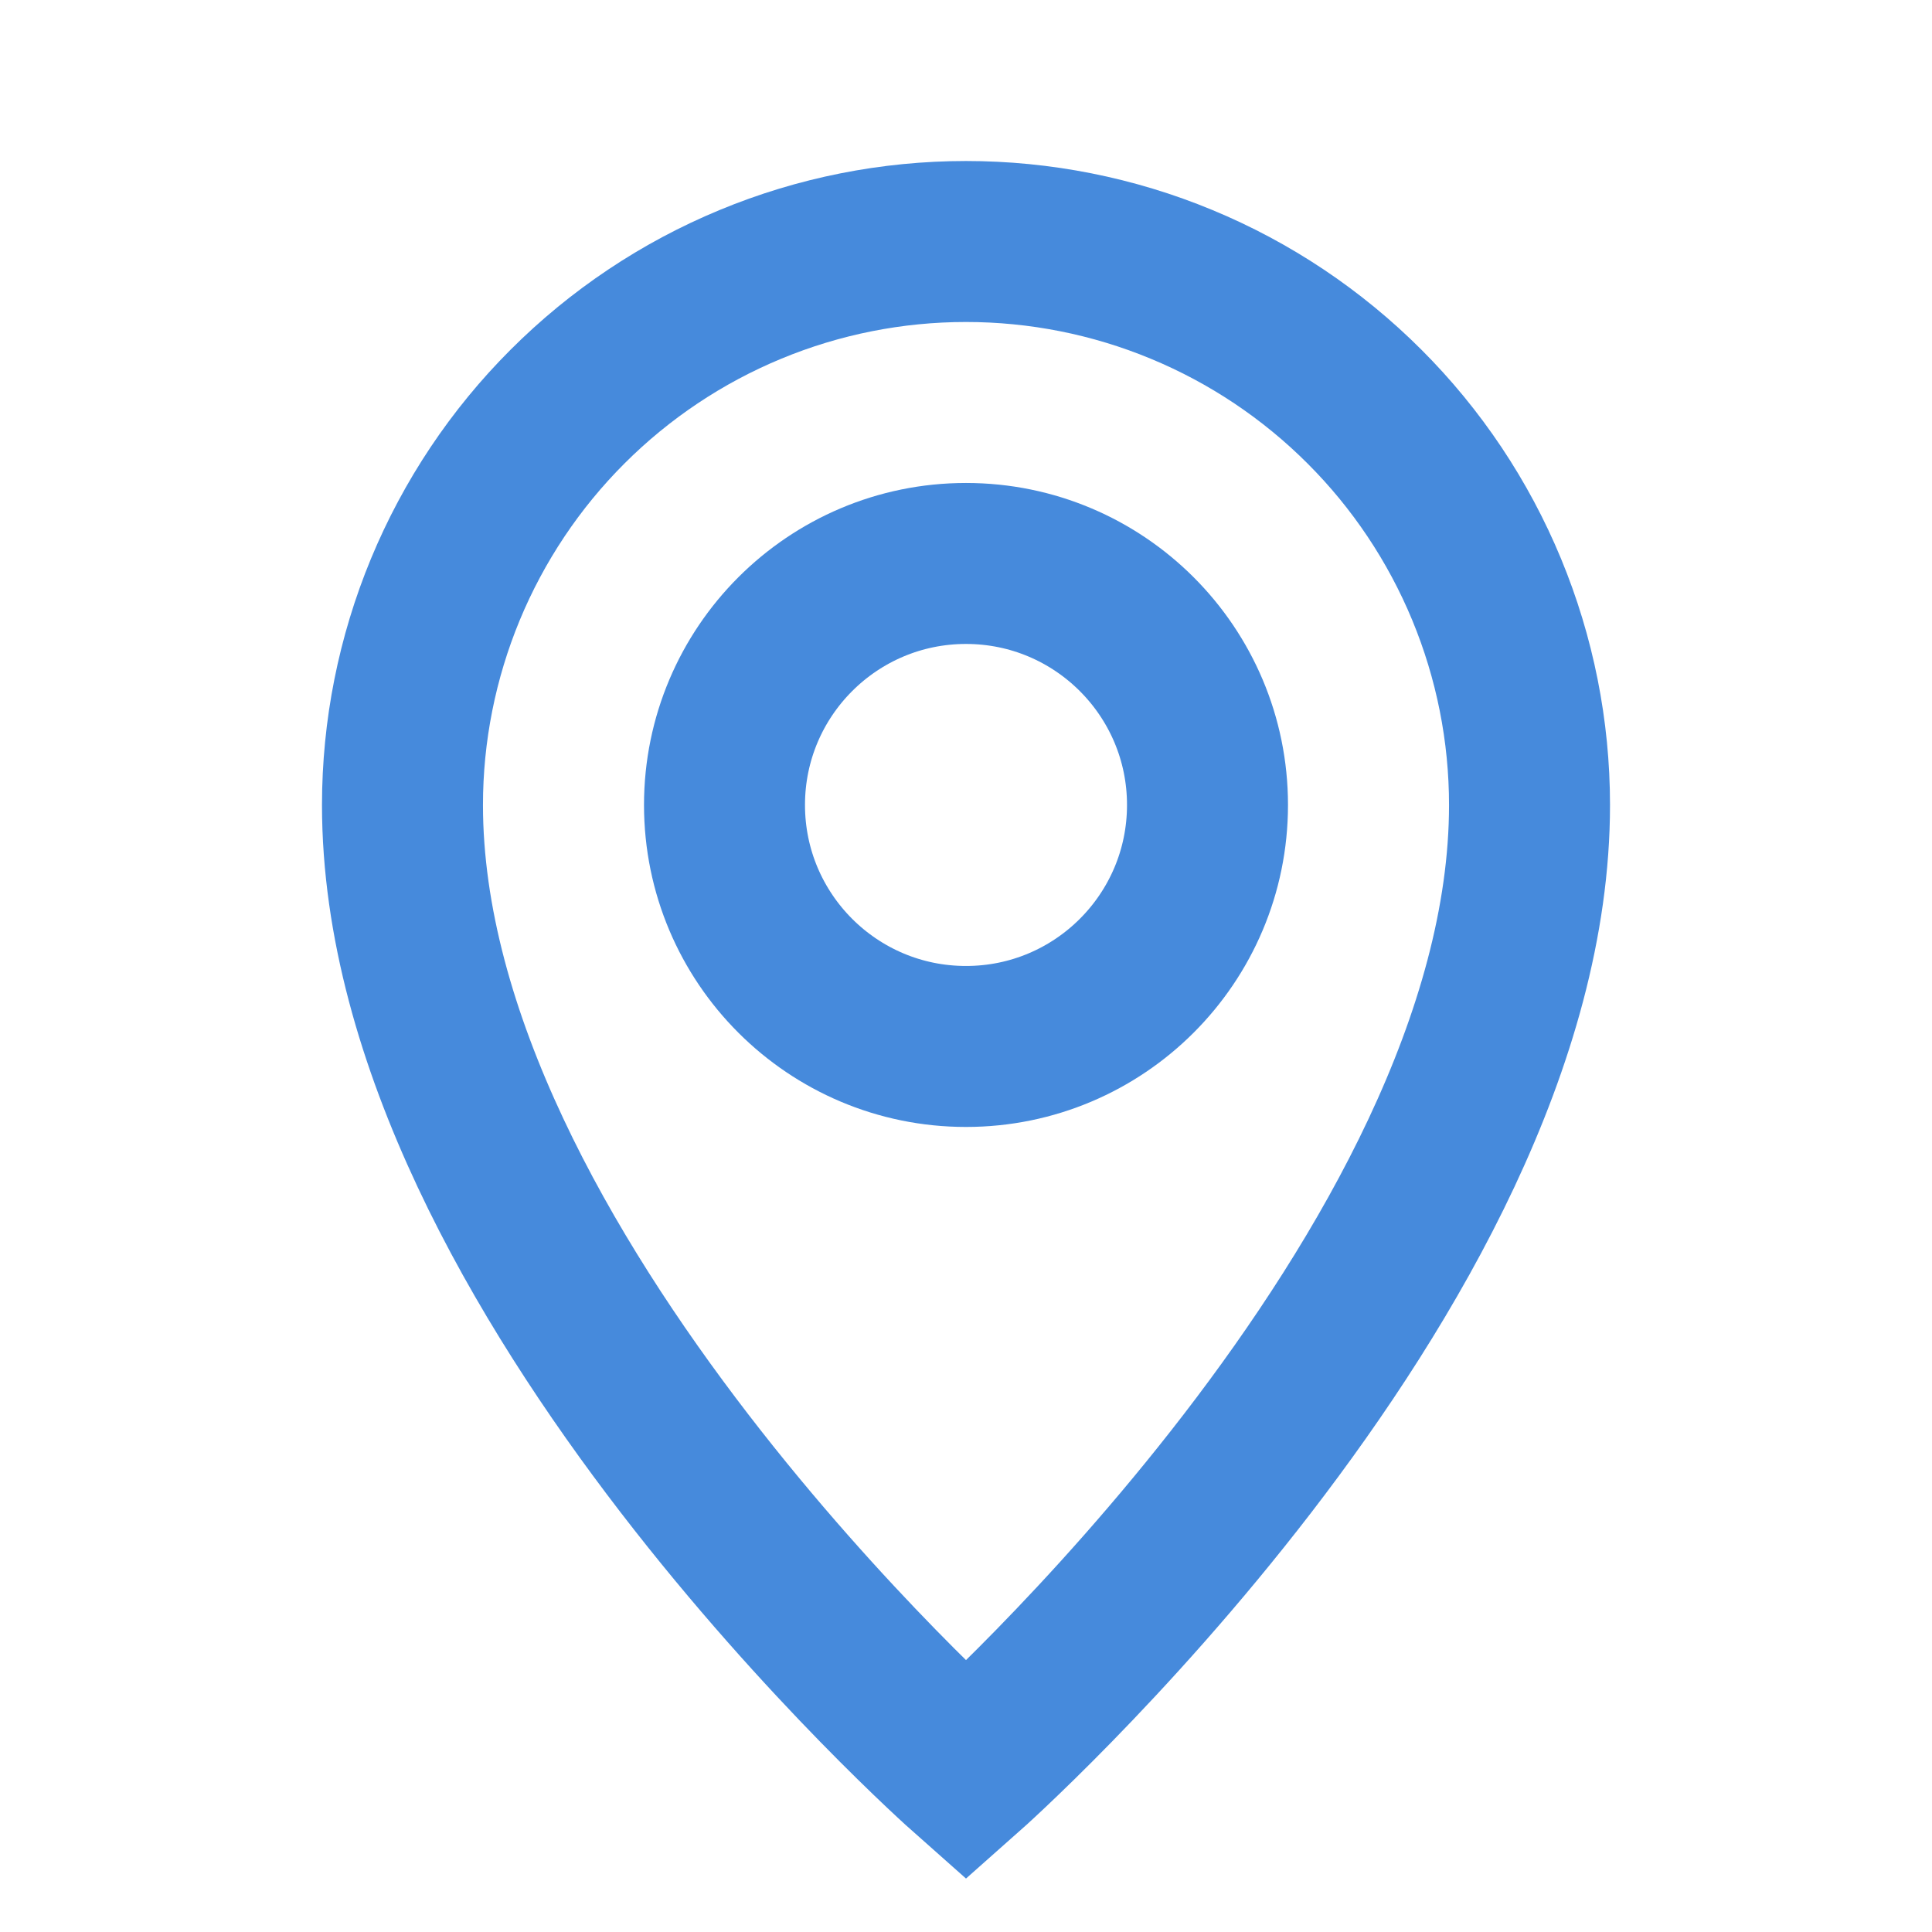
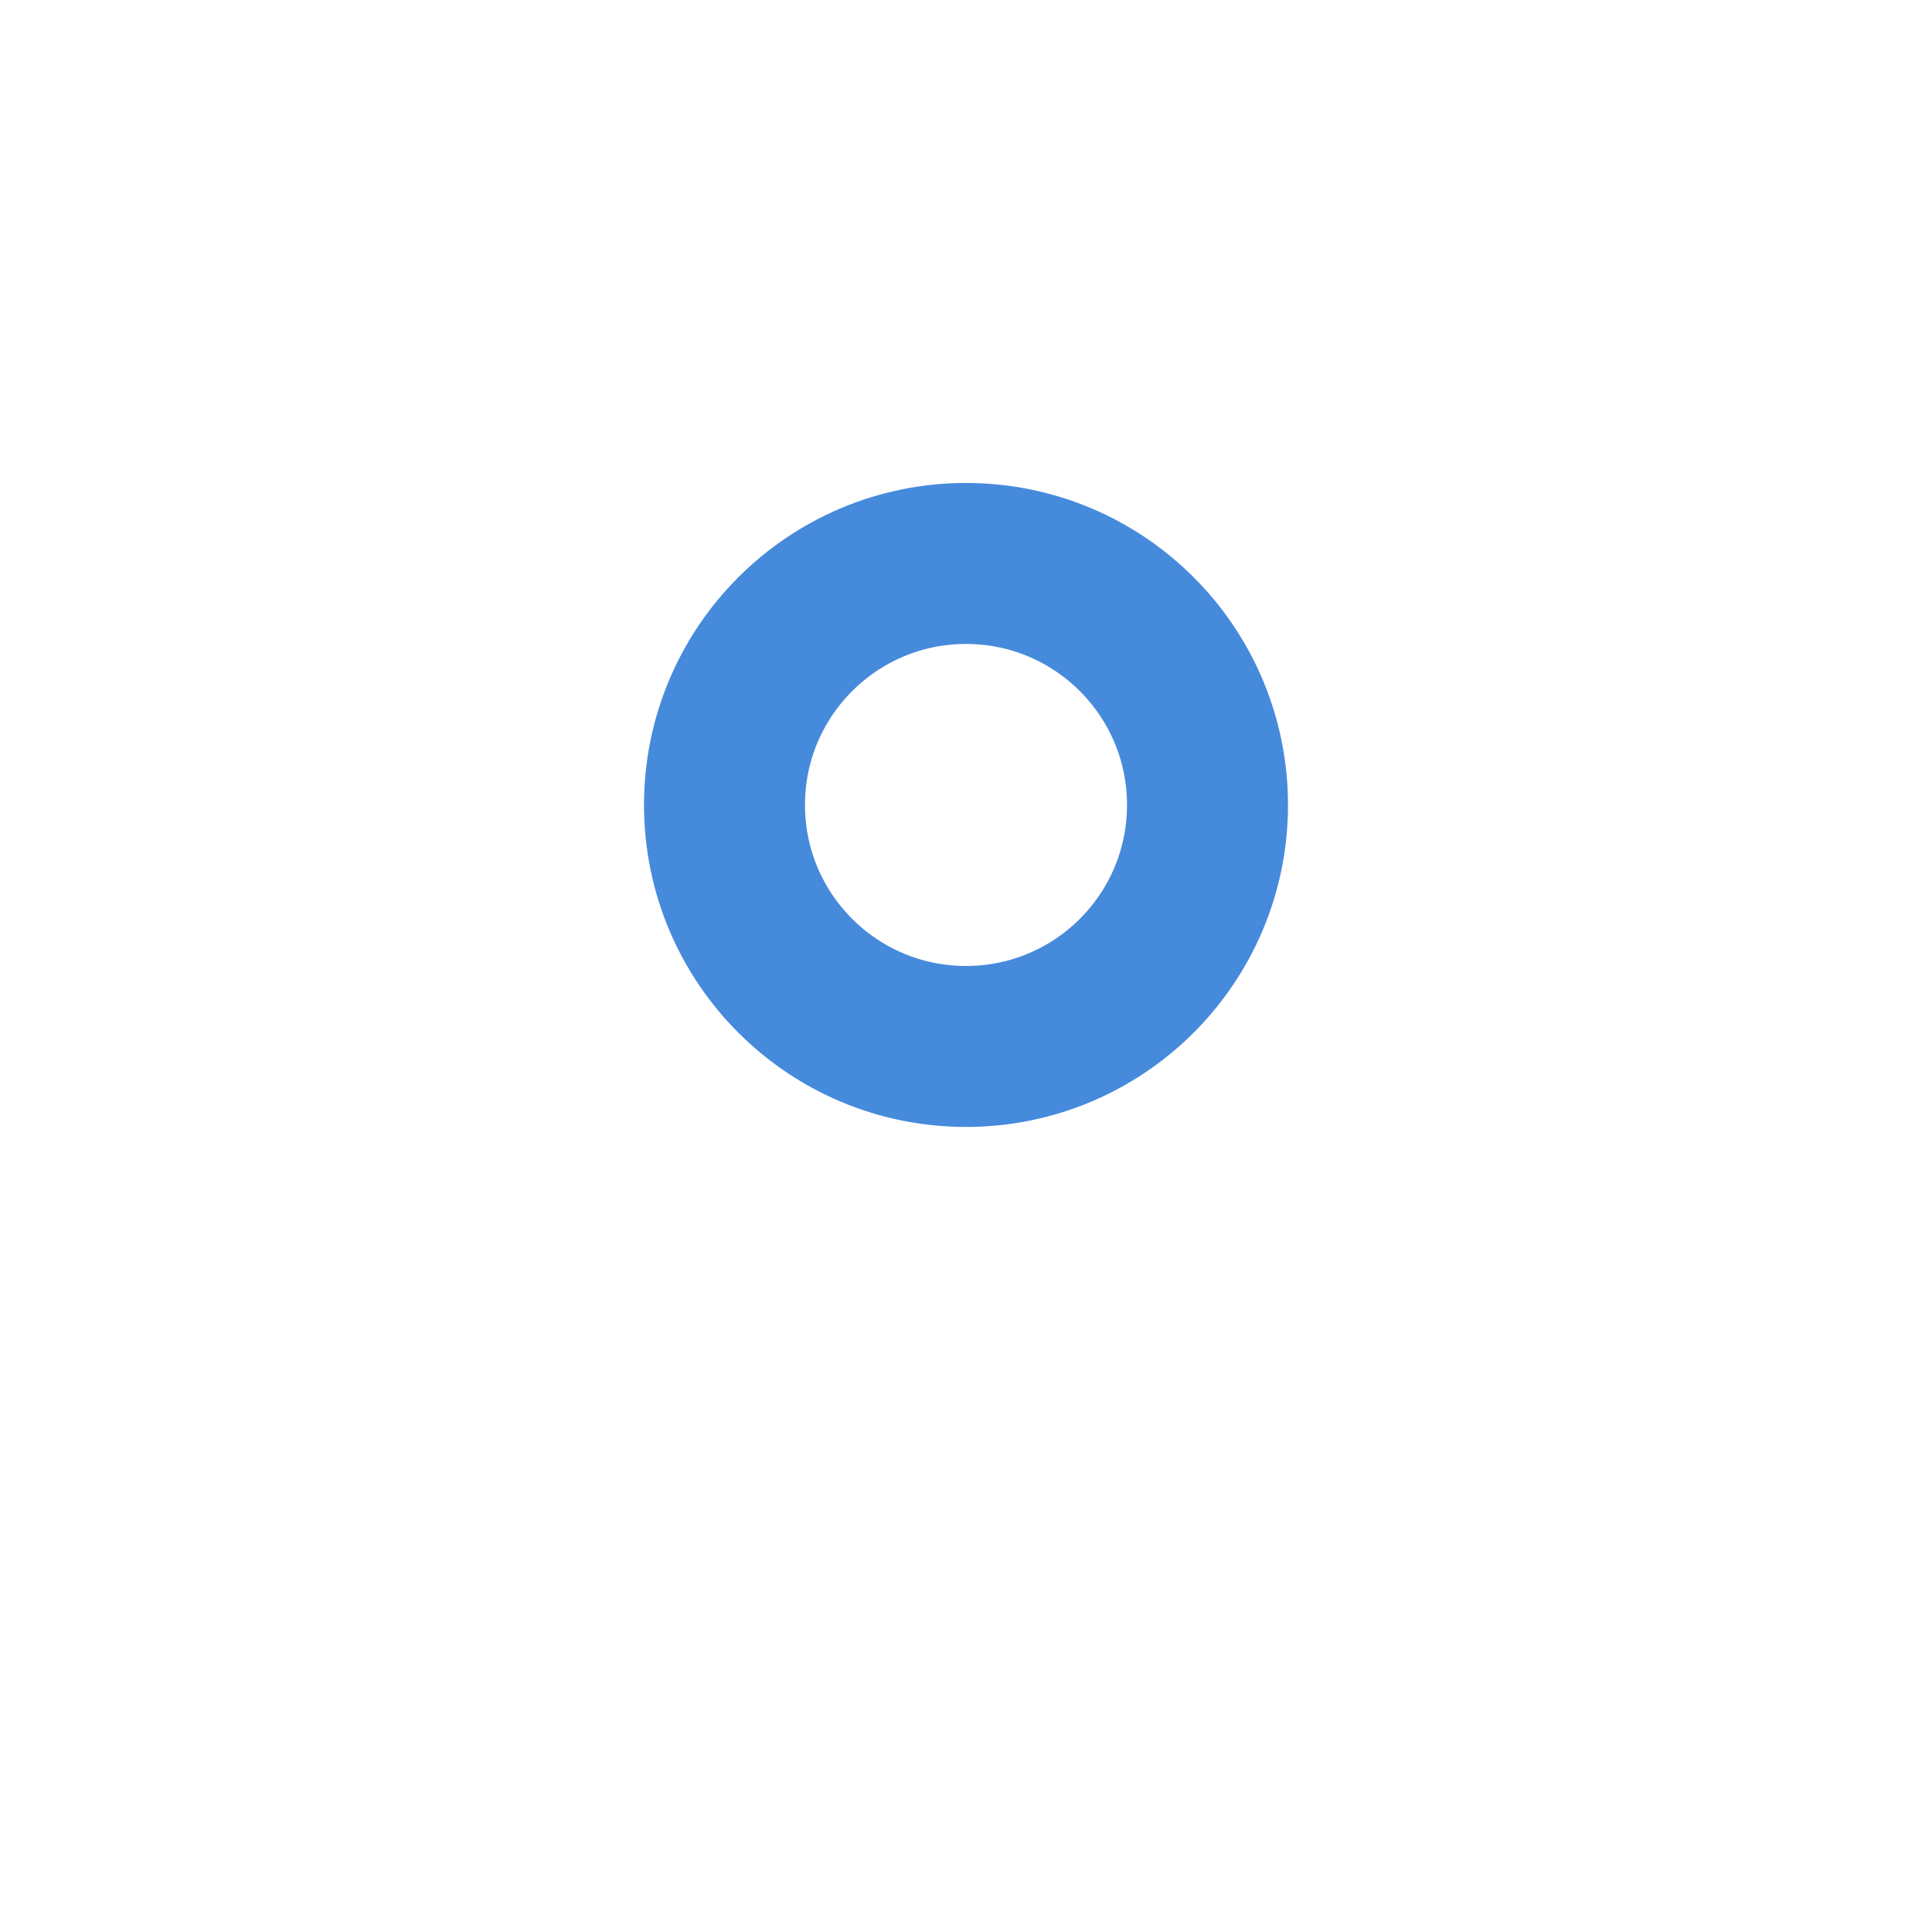
<svg xmlns="http://www.w3.org/2000/svg" width="34" height="34" viewBox="0 0 34 34" fill="none">
-   <path d="M17 31.167C17 31.167 26.917 22.383 26.917 14.167C26.917 12.864 26.66 11.575 26.162 10.372C25.664 9.169 24.933 8.075 24.012 7.155C23.091 6.234 21.998 5.503 20.795 5.005C19.592 4.506 18.302 4.25 17 4.25C15.698 4.25 14.408 4.506 13.205 5.005C12.002 5.503 10.909 6.234 9.988 7.155C9.067 8.075 8.337 9.169 7.838 10.372C7.34 11.575 7.083 12.864 7.083 14.167C7.083 22.383 17 31.167 17 31.167Z" stroke="#468ADC" stroke-width="2.833" />
  <path d="M17 18.416C19.347 18.416 21.25 16.514 21.25 14.166C21.25 11.819 19.347 9.916 17 9.916C14.653 9.916 12.75 11.819 12.75 14.166C12.75 16.514 14.653 18.416 17 18.416Z" stroke="#468ADC" stroke-width="2.833" />
</svg>